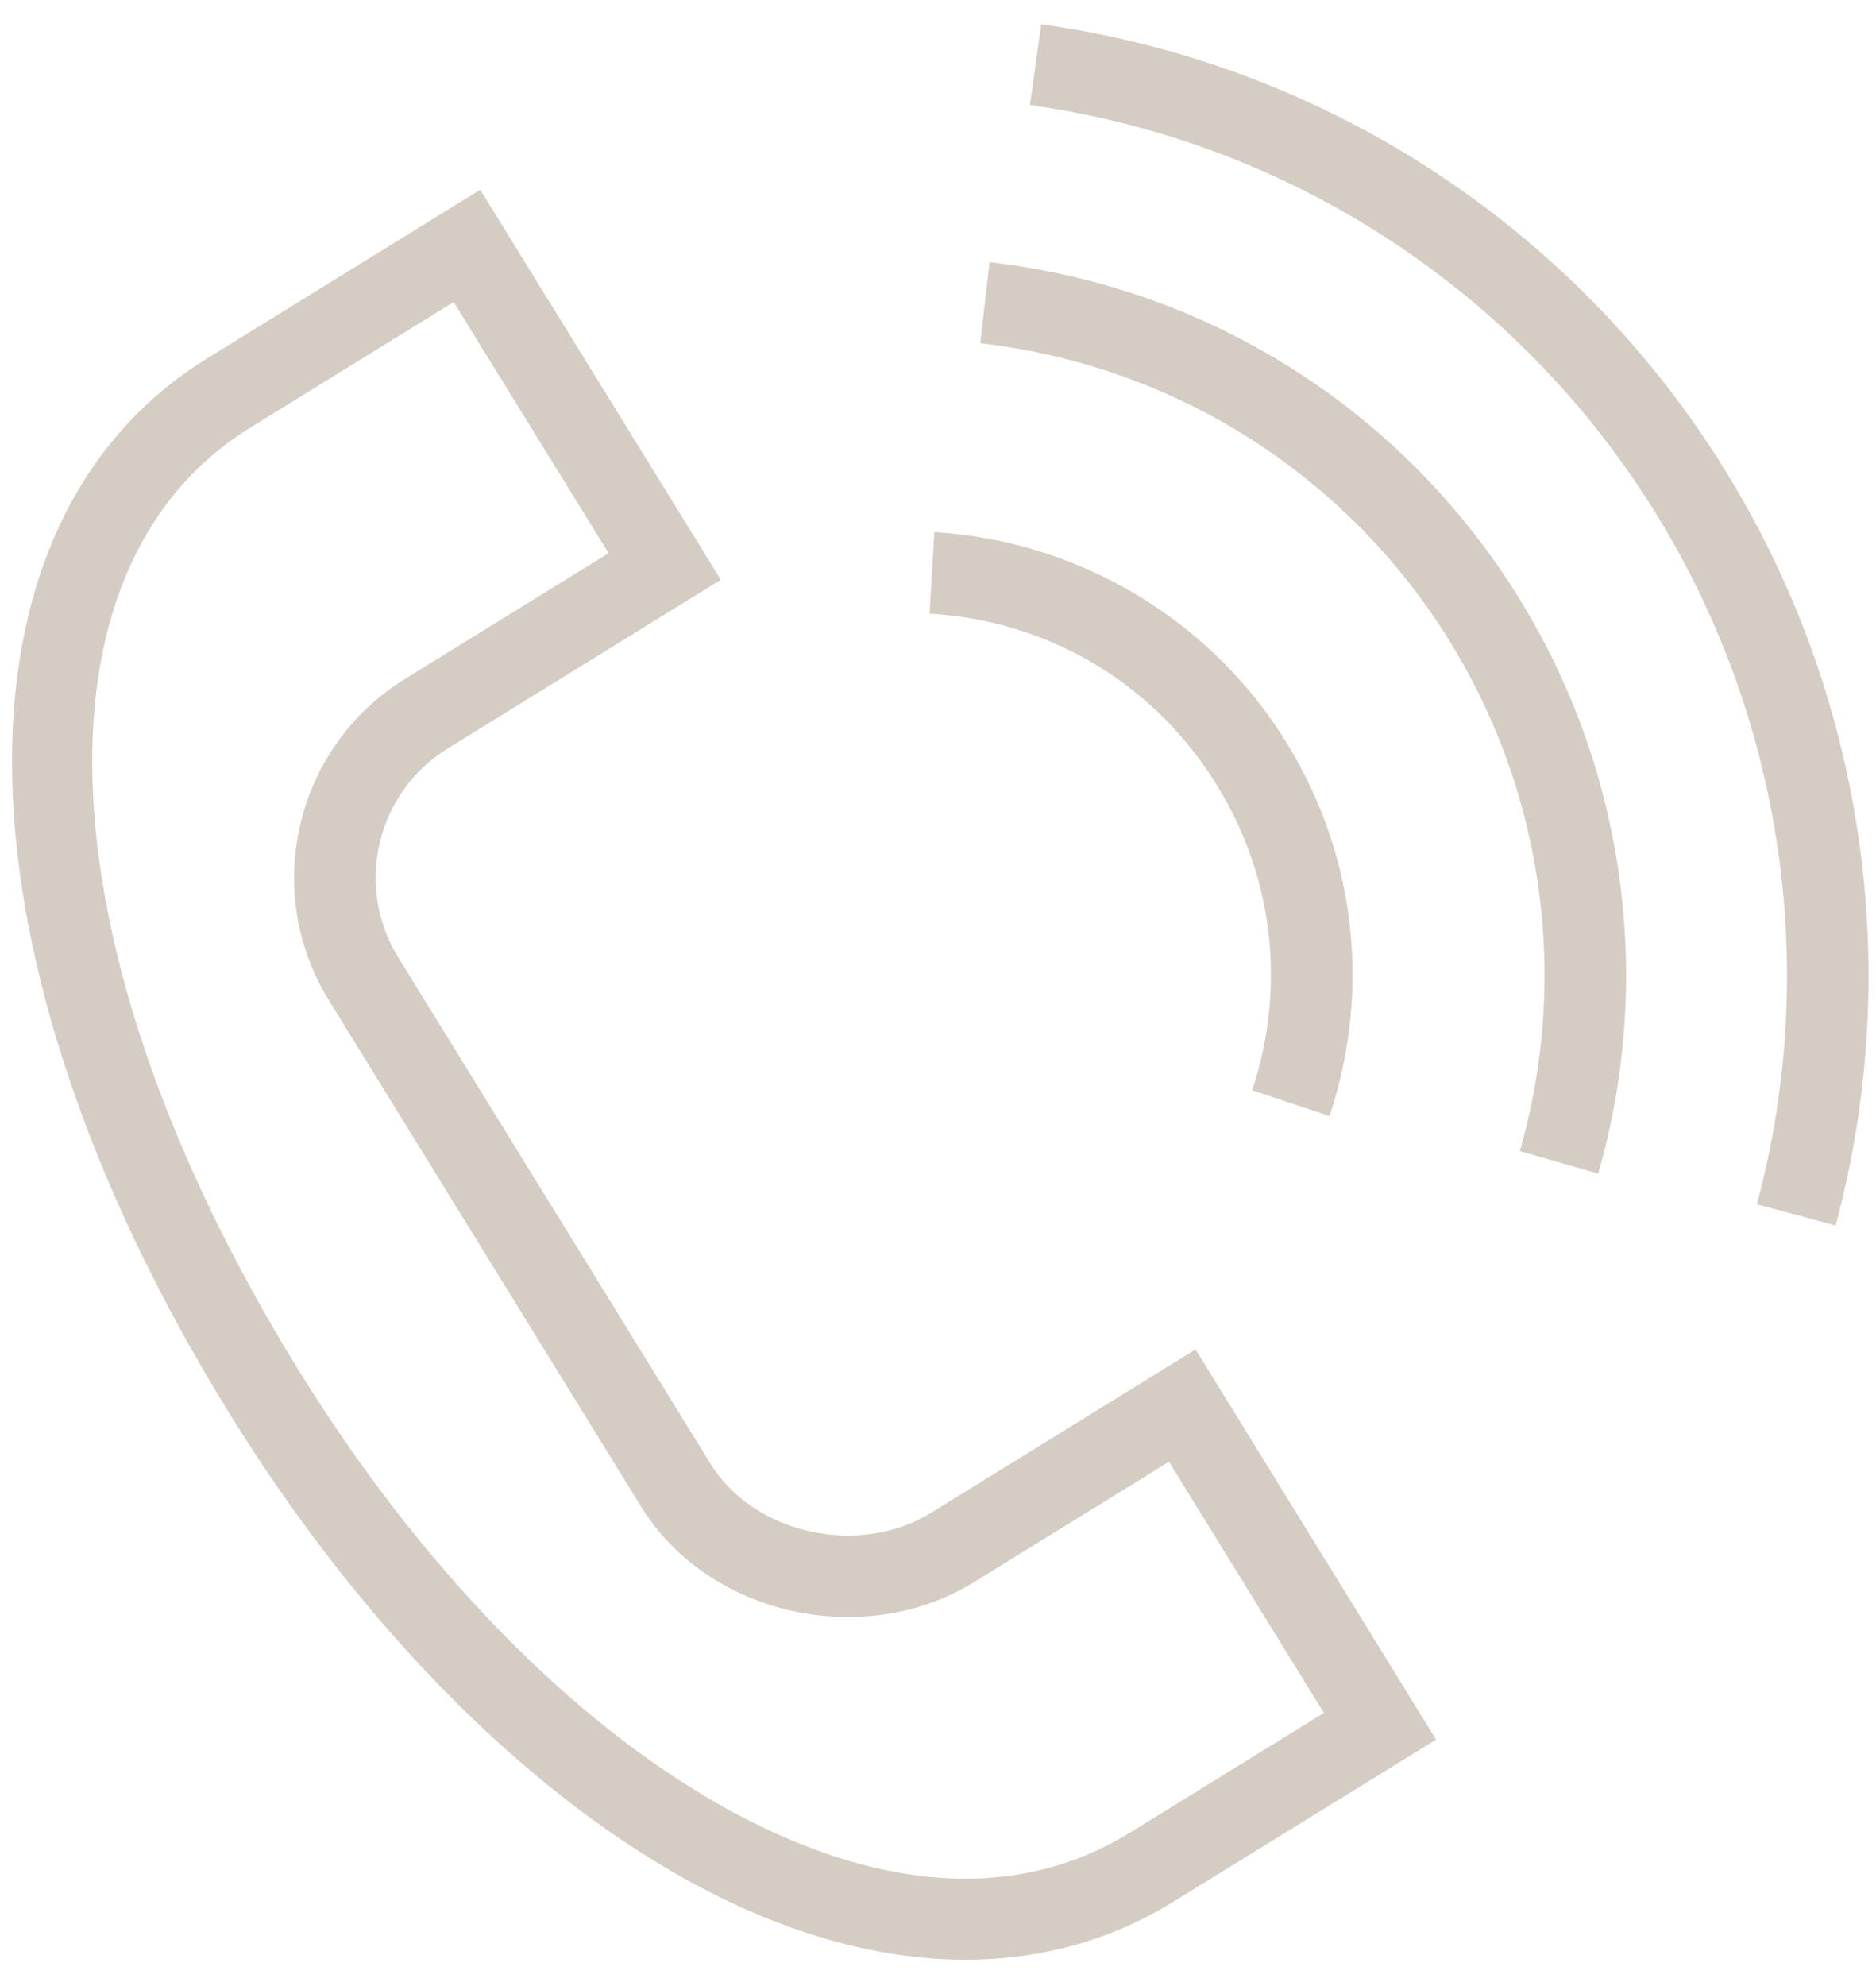
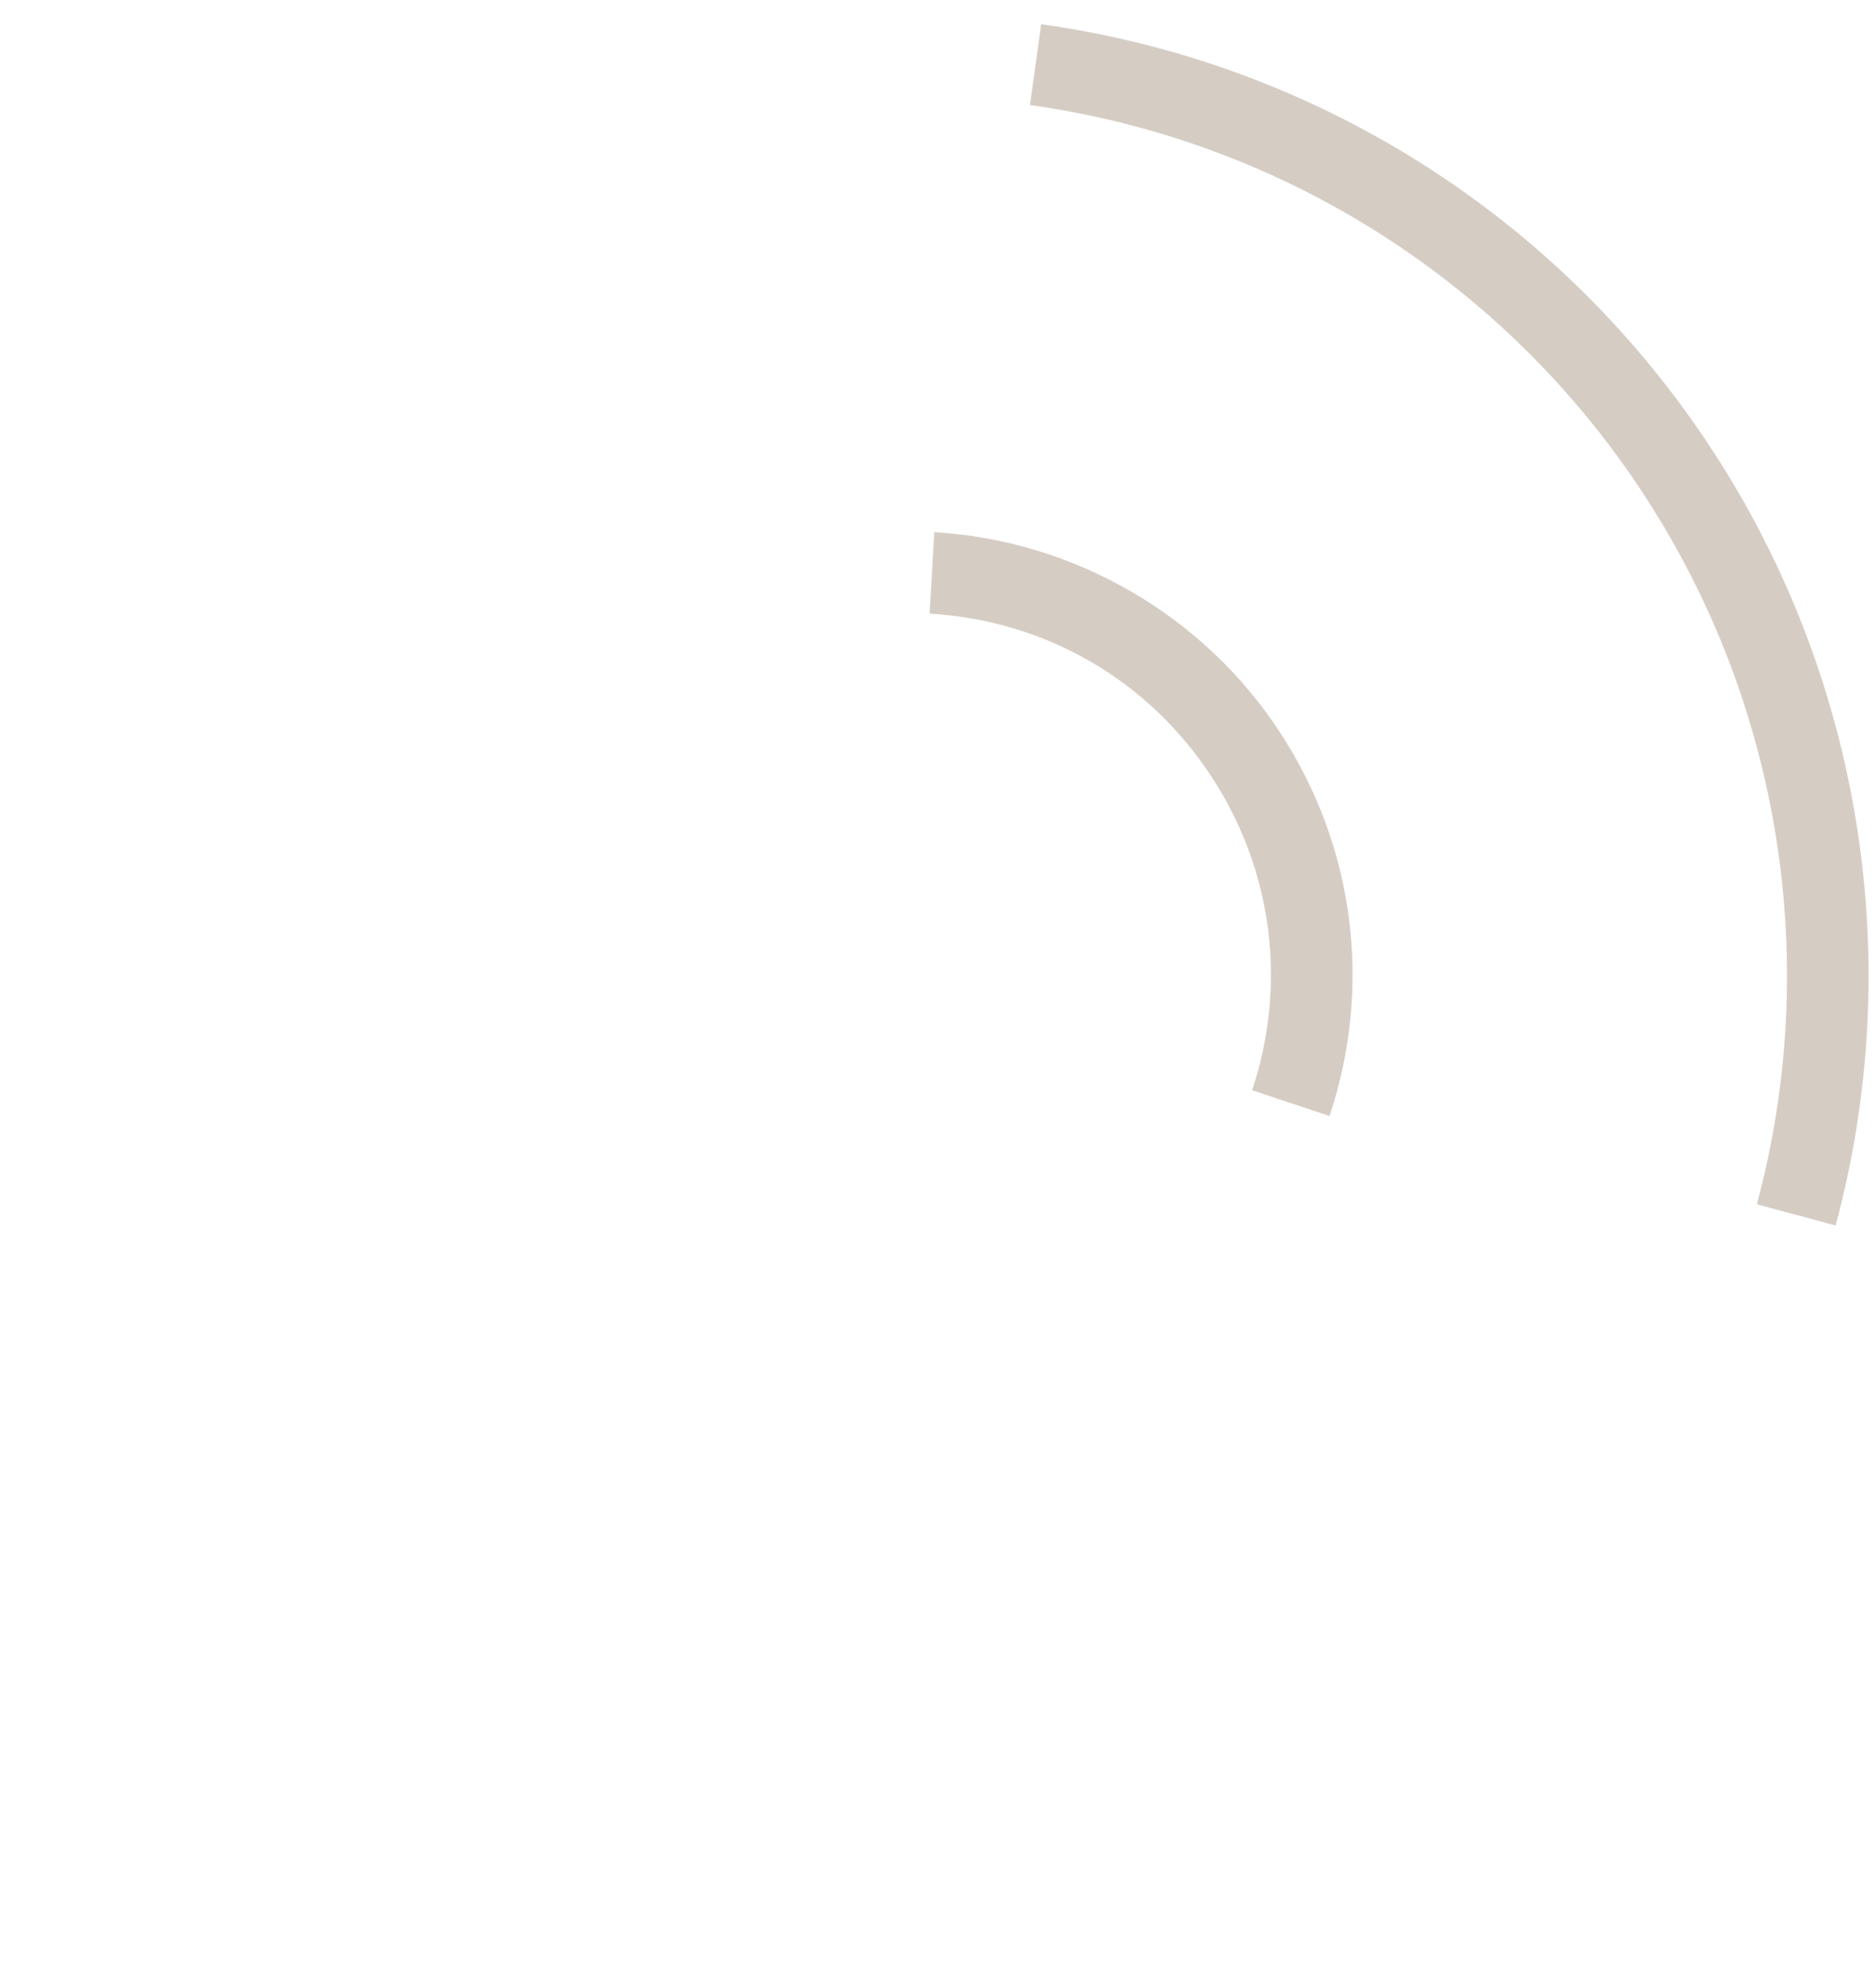
<svg xmlns="http://www.w3.org/2000/svg" width="69" height="73" viewBox="0 0 69 73" fill="none">
-   <path d="M34.244 55.609C31.59 57.247 27.726 56.388 26.137 53.812L14.647 35.191C13.032 32.573 13.846 29.13 16.462 27.516L26.512 21.311L17.663 6.974L7.619 13.174C-2.234 19.255 -1.913 35.179 8.401 51.897C13.121 59.548 19.064 65.633 25.133 69.032C28.707 71.033 32.229 72.038 35.51 72.037C38.265 72.037 40.85 71.329 43.154 69.907L52.821 63.944L43.972 49.603L34.244 55.609ZM41.579 67.354C36.351 70.581 30.547 68.625 26.6 66.414C20.968 63.261 15.412 57.546 10.955 50.322C1.569 35.106 0.846 20.88 9.196 15.726L16.686 11.102L22.384 20.334L14.886 24.963C10.862 27.446 9.61 32.741 12.094 36.766L23.583 55.386C26.039 59.369 31.757 60.664 35.818 58.161L42.995 53.731L48.693 62.964L41.579 67.354Z" fill="#D5CDC4" />
  <path d="M44.587 28.593C46.812 32.009 47.347 36.194 46.054 40.076L48.901 41.024C50.484 36.27 49.828 31.142 47.102 26.957C44.293 22.631 39.532 19.867 34.366 19.561L34.189 22.556C38.47 22.809 42.26 25.009 44.587 28.593Z" fill="#D5CDC4" />
-   <path d="M36.396 9.636L36.053 12.616C43.022 13.417 49.208 17.241 53.026 23.105C56.723 28.79 57.771 35.79 55.899 42.313L58.783 43.14C60.894 35.782 59.713 27.883 55.541 21.469C51.233 14.852 44.256 10.539 36.396 9.636Z" fill="#D5CDC4" />
  <path d="M63.017 16.604C57.44 8.027 48.429 2.299 38.295 0.89L37.882 3.862C47.154 5.151 55.399 10.392 60.502 18.24C65.502 25.921 67.002 35.407 64.618 44.268L67.515 45.047C70.12 35.365 68.48 24.997 63.017 16.604Z" fill="#D5CDC4" />
</svg>